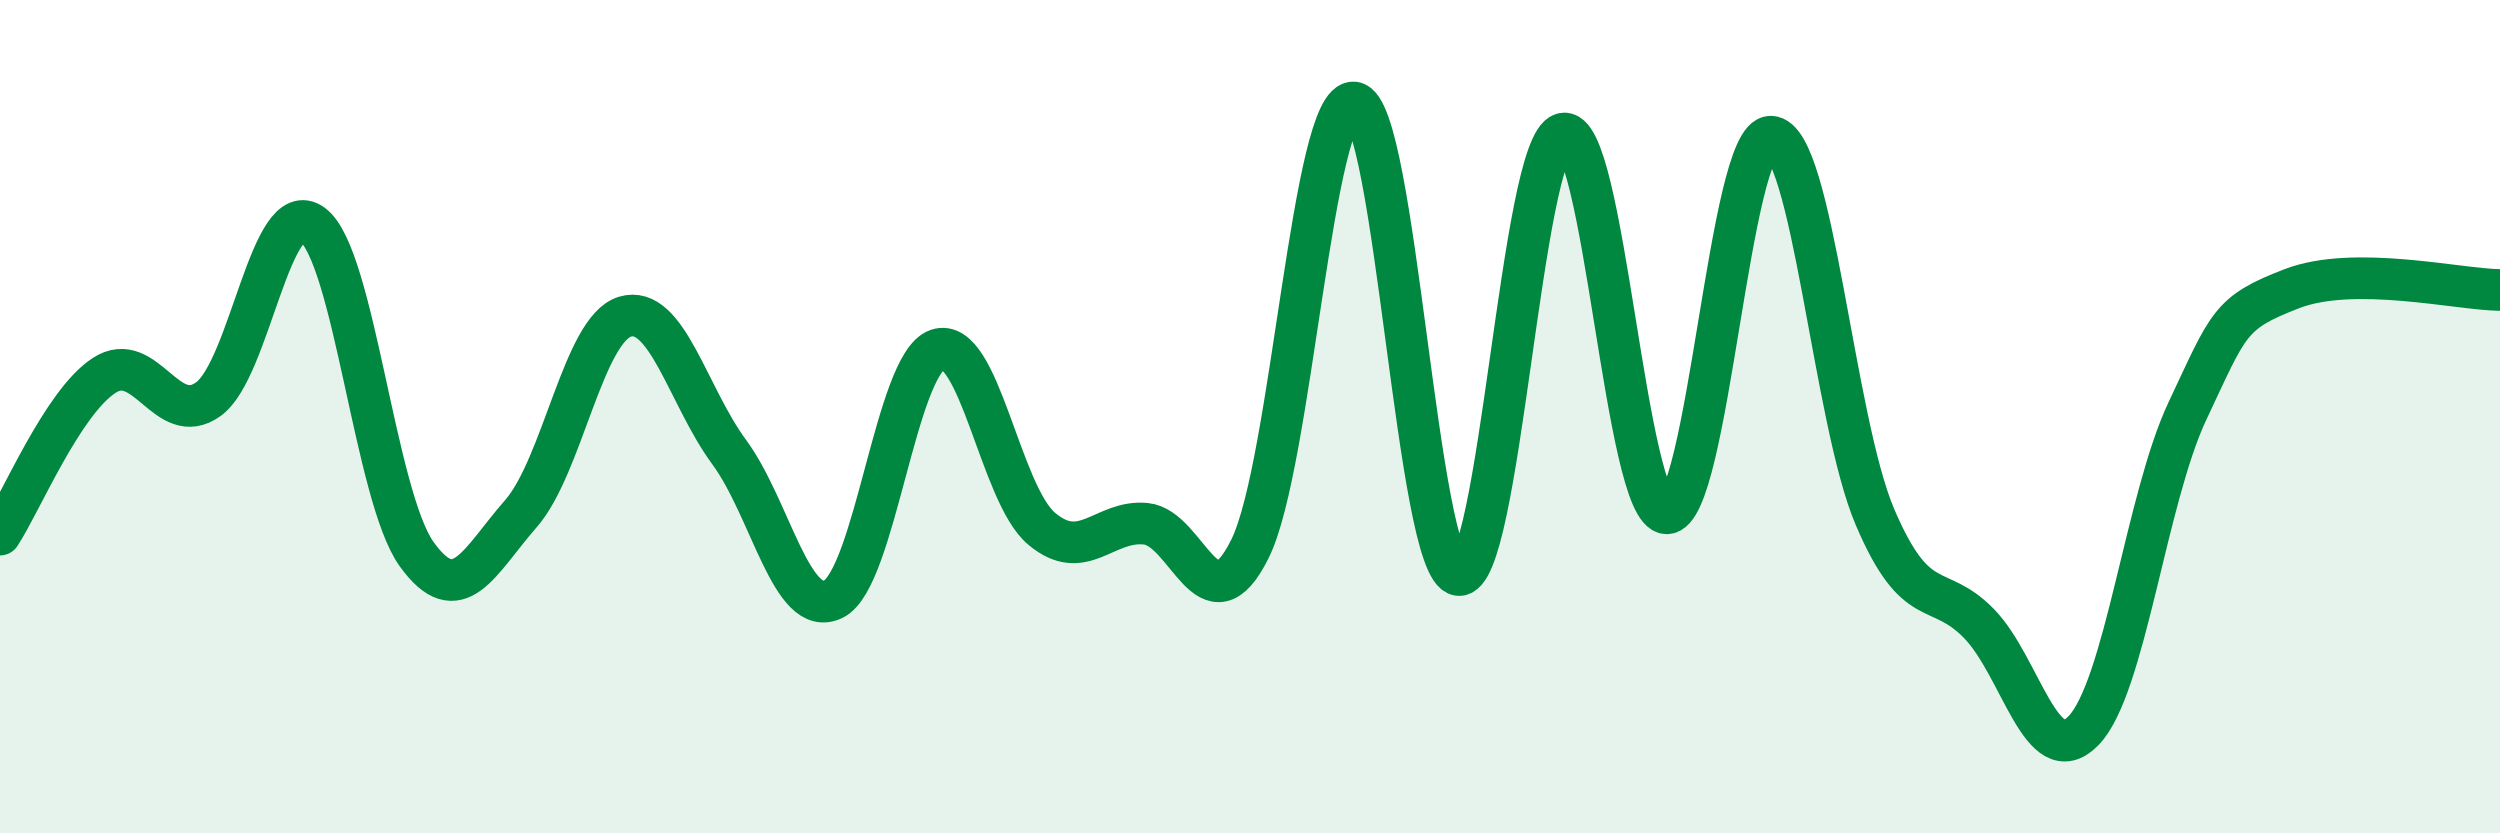
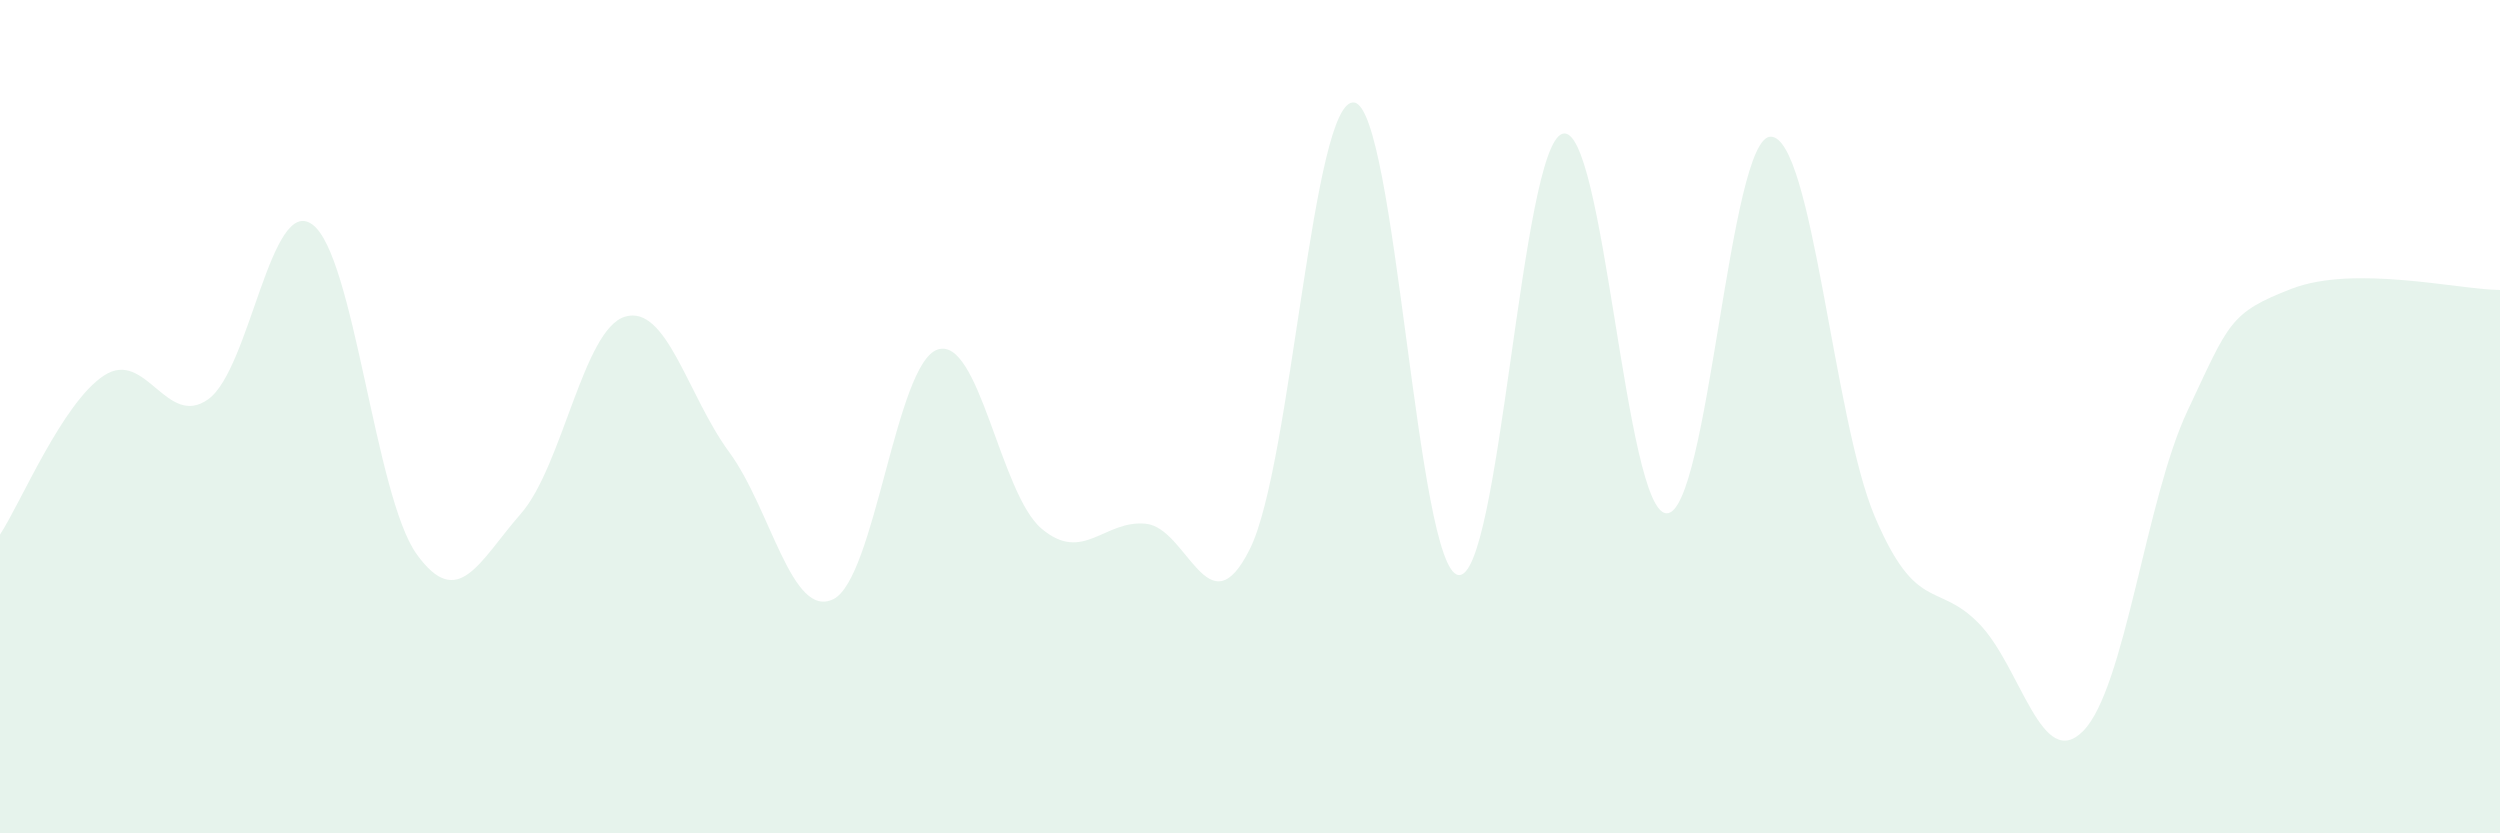
<svg xmlns="http://www.w3.org/2000/svg" width="60" height="20" viewBox="0 0 60 20">
  <path d="M 0,12.83 C 0.5,12.07 1.5,9.66 2.5,9.01 C 3.5,8.36 4,10.3 5,9.58 C 6,8.86 6.5,4.65 7.5,5.39 C 8.5,6.13 9,11.91 10,13.3 C 11,14.69 11.5,13.47 12.5,12.33 C 13.5,11.19 14,7.9 15,7.6 C 16,7.3 16.5,9.49 17.5,10.85 C 18.5,12.21 19,14.87 20,14.38 C 21,13.89 21.5,8.73 22.5,8.39 C 23.5,8.05 24,11.85 25,12.69 C 26,13.53 26.5,12.47 27.5,12.57 C 28.5,12.67 29,15.19 30,13.17 C 31,11.15 31.5,2.33 32.5,2.46 C 33.5,2.59 34,13.65 35,13.8 C 36,13.95 36.5,3.51 37.5,3.21 C 38.5,2.91 39,12.31 40,12.32 C 41,12.33 41.5,3.26 42.5,3.28 C 43.5,3.3 44,10.07 45,12.41 C 46,14.75 46.5,13.94 47.5,14.97 C 48.5,16 49,18.56 50,17.54 C 51,16.52 51.5,11.98 52.5,9.86 C 53.5,7.74 53.5,7.51 55,6.93 C 56.5,6.35 59,6.95 60,6.96L60 20L0 20Z" fill="#008740" opacity="0.1" stroke-linecap="round" stroke-linejoin="round" />
-   <path d="M 0,12.83 C 0.5,12.07 1.5,9.66 2.5,9.01 C 3.5,8.36 4,10.3 5,9.58 C 6,8.86 6.5,4.65 7.5,5.39 C 8.5,6.13 9,11.91 10,13.3 C 11,14.69 11.5,13.47 12.5,12.33 C 13.5,11.19 14,7.9 15,7.6 C 16,7.3 16.5,9.49 17.5,10.85 C 18.5,12.21 19,14.87 20,14.38 C 21,13.89 21.5,8.73 22.5,8.39 C 23.5,8.05 24,11.85 25,12.69 C 26,13.53 26.5,12.47 27.5,12.57 C 28.5,12.67 29,15.19 30,13.17 C 31,11.15 31.5,2.33 32.5,2.46 C 33.5,2.59 34,13.65 35,13.8 C 36,13.95 36.5,3.51 37.5,3.21 C 38.5,2.91 39,12.31 40,12.32 C 41,12.33 41.5,3.26 42.5,3.28 C 43.5,3.3 44,10.07 45,12.41 C 46,14.75 46.5,13.94 47.5,14.97 C 48.5,16 49,18.56 50,17.54 C 51,16.52 51.5,11.98 52.5,9.86 C 53.5,7.74 53.5,7.51 55,6.93 C 56.5,6.35 59,6.95 60,6.96" stroke="#008740" stroke-width="1" fill="none" stroke-linecap="round" stroke-linejoin="round" />
</svg>